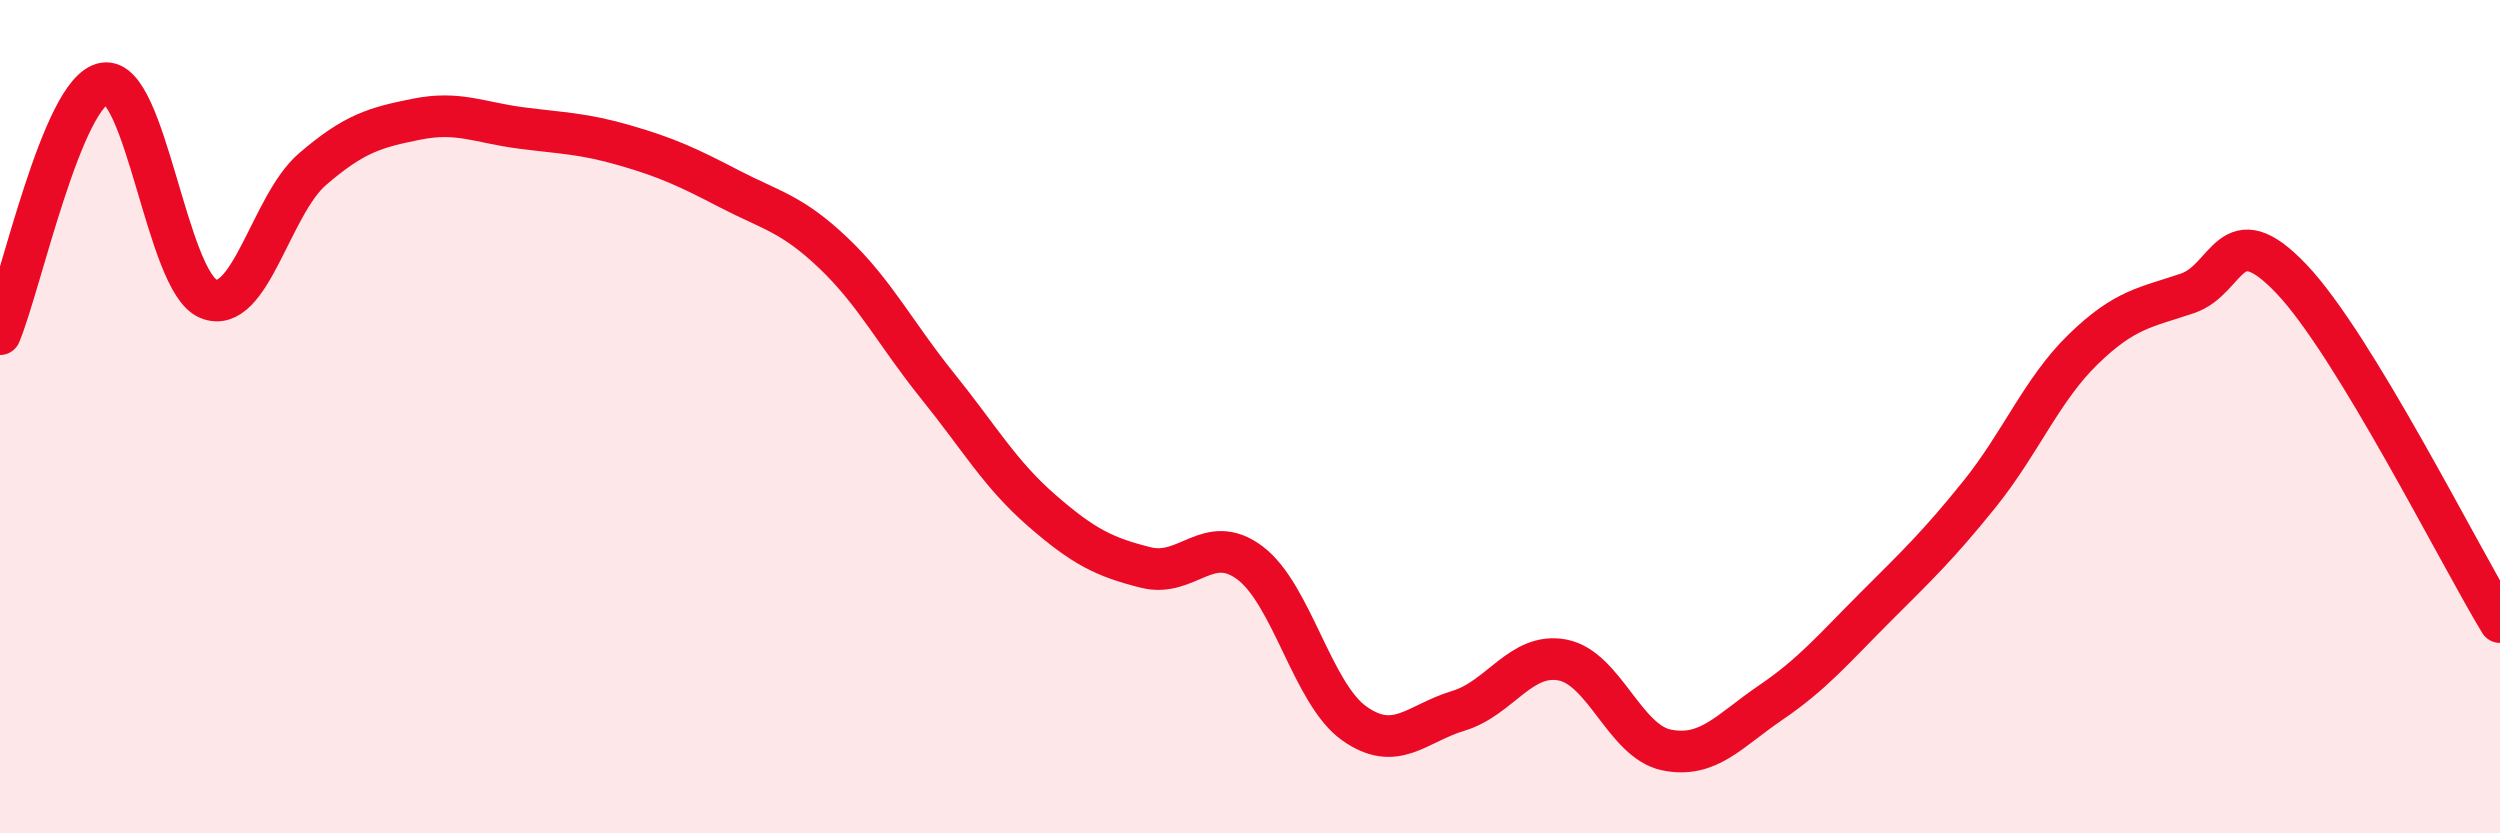
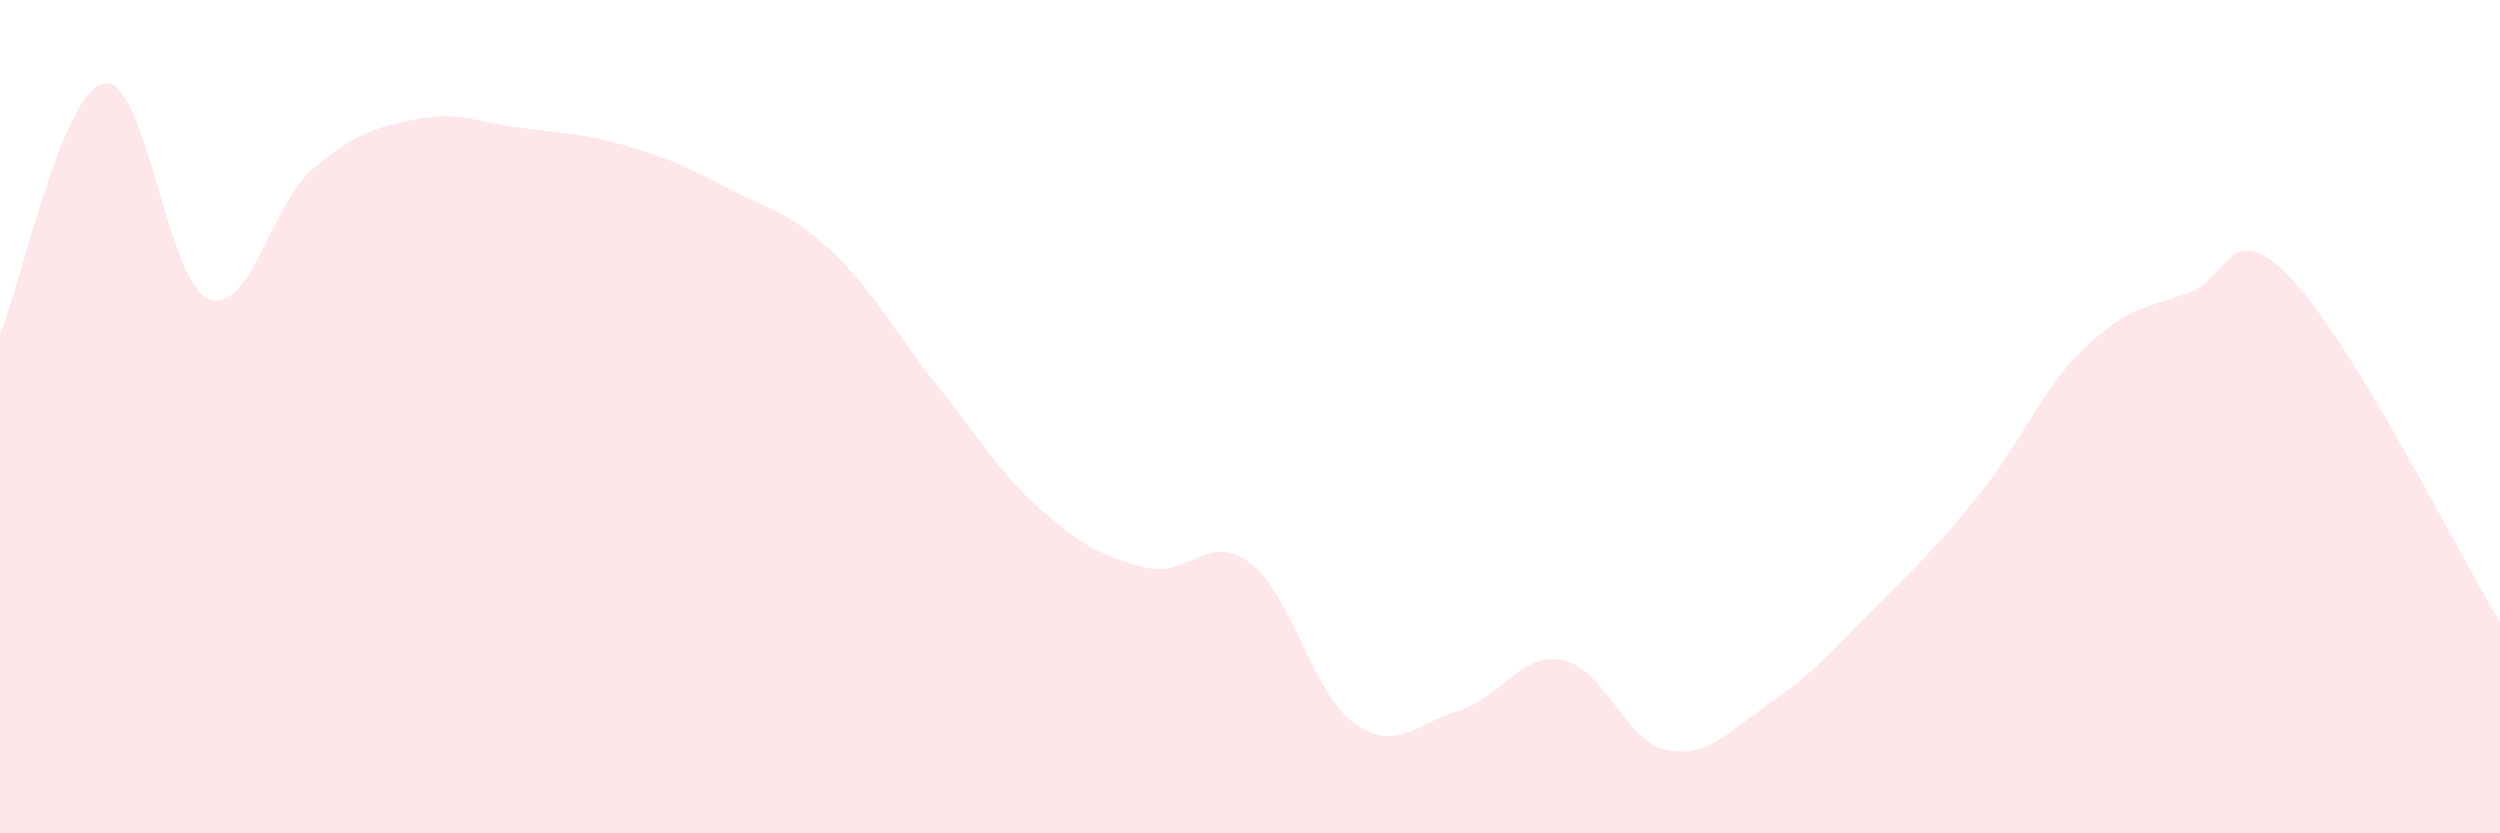
<svg xmlns="http://www.w3.org/2000/svg" width="60" height="20" viewBox="0 0 60 20">
  <path d="M 0,8.02 C 0.5,6.82 1.5,2.17 2.5,2 C 3.5,1.83 4,6.76 5,7.17 C 6,7.58 6.5,4.92 7.5,4.06 C 8.5,3.2 9,3.06 10,2.86 C 11,2.66 11.5,2.94 12.5,3.07 C 13.5,3.2 14,3.2 15,3.49 C 16,3.78 16.5,4.01 17.5,4.53 C 18.5,5.05 19,5.12 20,6.07 C 21,7.02 21.5,8.02 22.5,9.26 C 23.5,10.5 24,11.38 25,12.25 C 26,13.12 26.5,13.37 27.5,13.62 C 28.5,13.87 29,12.76 30,13.51 C 31,14.26 31.5,16.65 32.5,17.36 C 33.5,18.07 34,17.36 35,17.06 C 36,16.76 36.5,15.65 37.5,15.84 C 38.5,16.03 39,17.8 40,18 C 41,18.2 41.5,17.54 42.5,16.86 C 43.5,16.18 44,15.58 45,14.58 C 46,13.58 46.5,13.11 47.5,11.87 C 48.5,10.63 49,9.35 50,8.38 C 51,7.41 51.5,7.38 52.5,7.04 C 53.5,6.7 53.5,5.12 55,6.7 C 56.5,8.28 59,13.28 60,14.93L60 20L0 20Z" fill="#EB0A25" opacity="0.1" stroke-linecap="round" stroke-linejoin="round" />
-   <path d="M 0,8.02 C 0.5,6.82 1.5,2.17 2.5,2 C 3.5,1.83 4,6.76 5,7.17 C 6,7.58 6.5,4.92 7.5,4.06 C 8.5,3.2 9,3.06 10,2.86 C 11,2.66 11.5,2.94 12.5,3.07 C 13.5,3.2 14,3.2 15,3.49 C 16,3.78 16.5,4.01 17.5,4.53 C 18.5,5.05 19,5.12 20,6.07 C 21,7.02 21.5,8.02 22.5,9.26 C 23.5,10.5 24,11.38 25,12.25 C 26,13.12 26.5,13.37 27.5,13.62 C 28.5,13.87 29,12.76 30,13.51 C 31,14.26 31.5,16.65 32.5,17.36 C 33.5,18.07 34,17.36 35,17.06 C 36,16.76 36.5,15.65 37.5,15.84 C 38.5,16.03 39,17.8 40,18 C 41,18.2 41.5,17.54 42.5,16.86 C 43.5,16.18 44,15.58 45,14.58 C 46,13.58 46.5,13.11 47.5,11.87 C 48.5,10.63 49,9.35 50,8.38 C 51,7.41 51.5,7.38 52.5,7.04 C 53.5,6.7 53.5,5.12 55,6.7 C 56.5,8.28 59,13.28 60,14.93" stroke="#EB0A25" stroke-width="1" fill="none" stroke-linecap="round" stroke-linejoin="round" />
</svg>